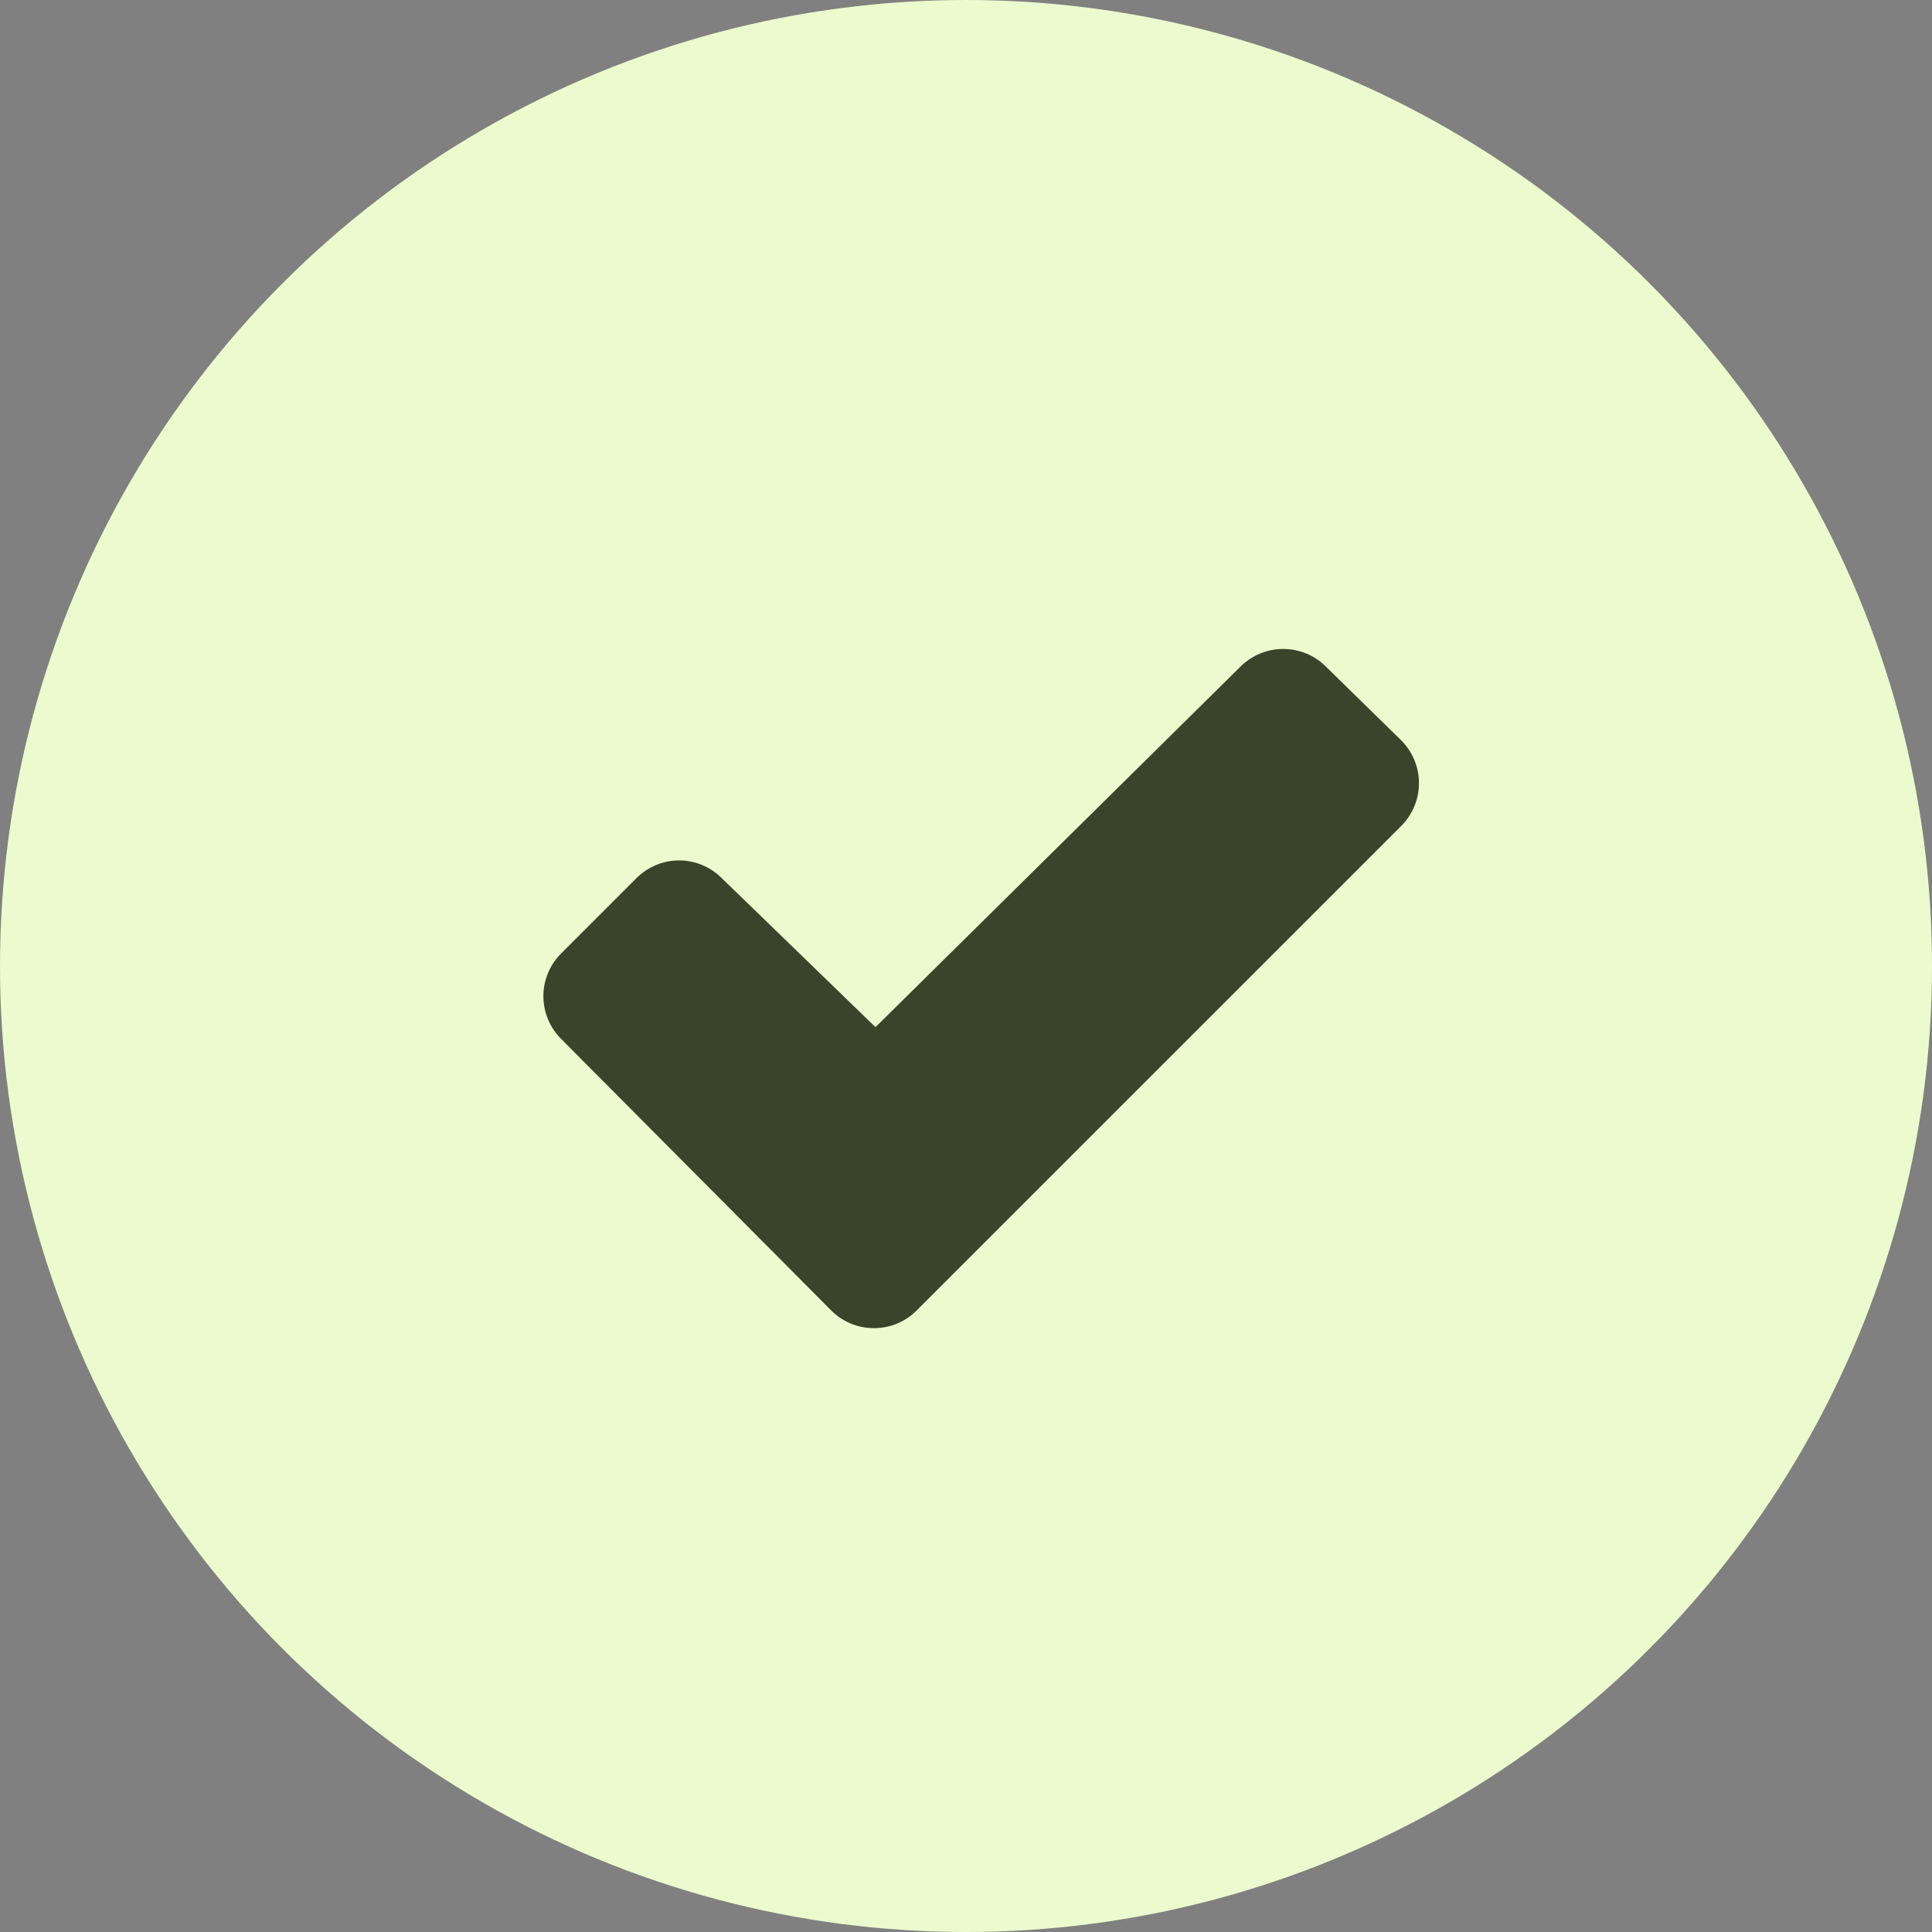
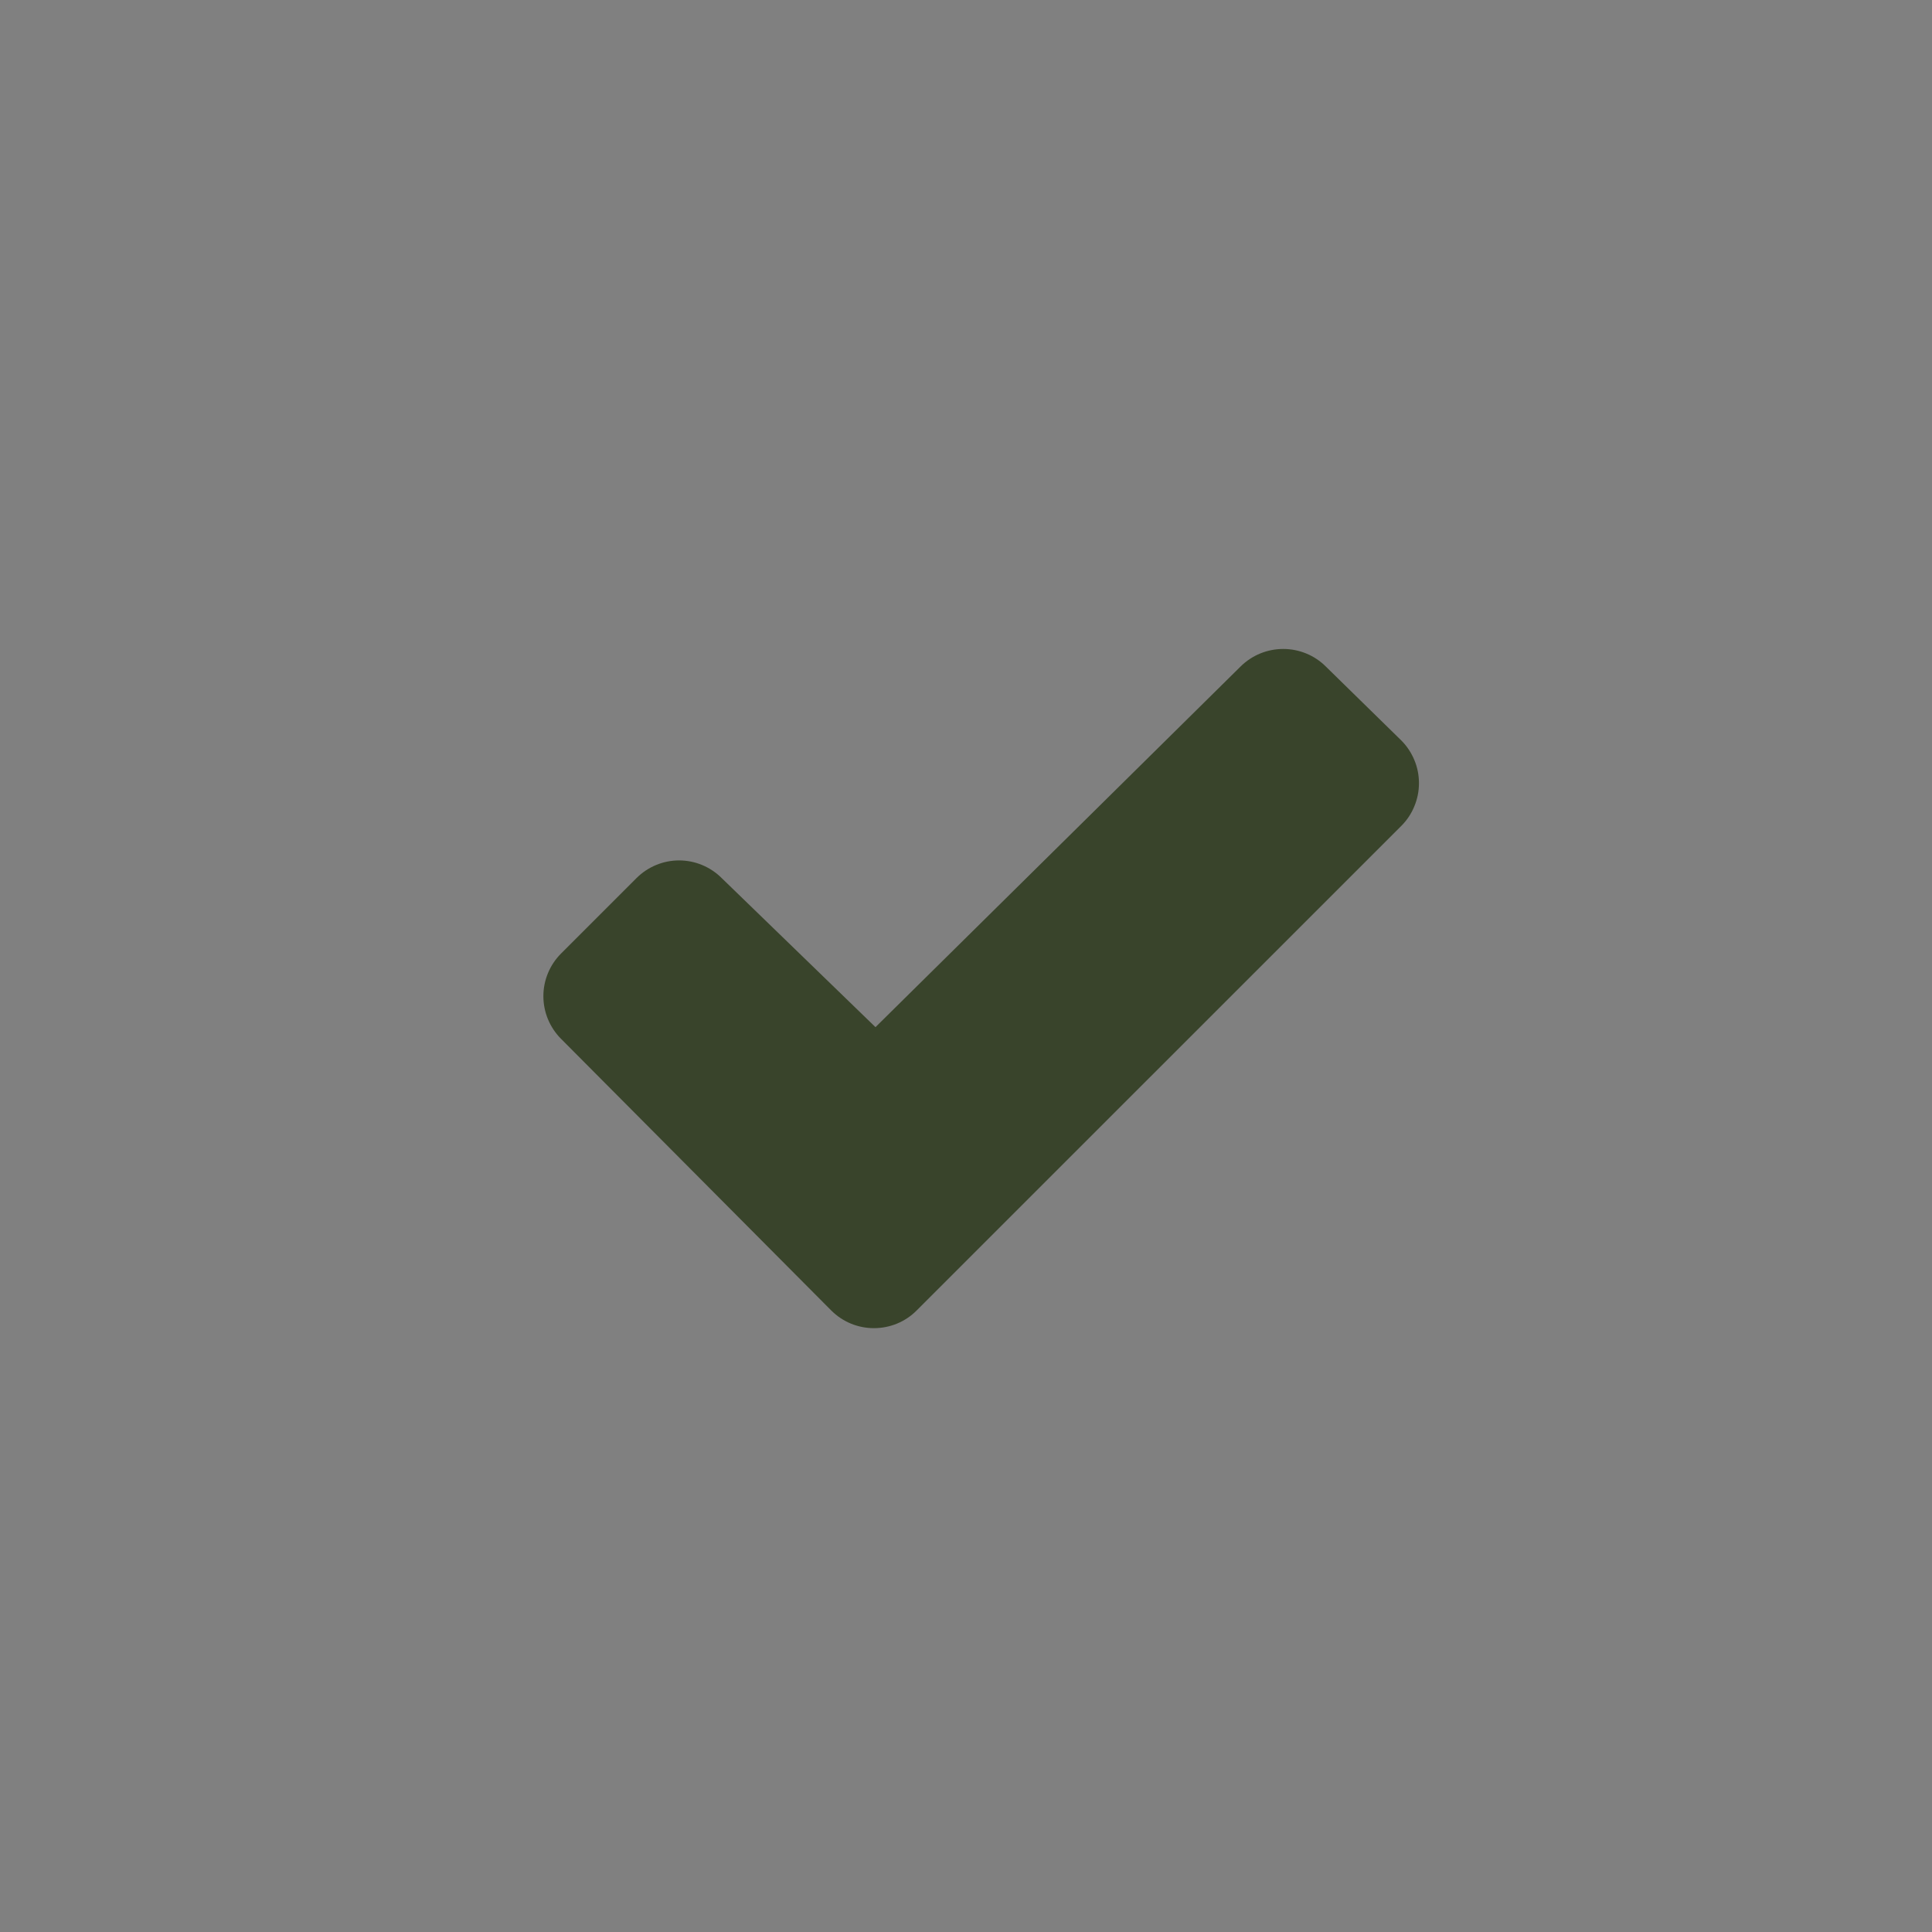
<svg xmlns="http://www.w3.org/2000/svg" width="20" height="20" viewBox="0 0 20 20" fill="none">
  <rect x="0" y="0" width="20" height="20" fill="#808080" stroke="none" />
-   <circle cx="10" cy="10" r="10" fill="#EBFBCD" />
  <path d="M14.505 8.551L9.489 13.566C9.372 13.684 9.213 13.749 9.047 13.749C8.881 13.749 8.723 13.684 8.605 13.566L5.808 10.754C5.691 10.637 5.625 10.478 5.625 10.312C5.625 10.147 5.691 9.988 5.808 9.871L6.589 9.09C6.706 8.973 6.865 8.907 7.03 8.907C7.195 8.907 7.354 8.973 7.471 9.09L9.063 10.633L12.842 6.9C12.96 6.783 13.118 6.718 13.284 6.718C13.449 6.718 13.608 6.783 13.725 6.9L14.504 7.663C14.563 7.721 14.609 7.791 14.641 7.867C14.673 7.943 14.689 8.025 14.689 8.107C14.689 8.19 14.673 8.271 14.641 8.347C14.61 8.424 14.563 8.493 14.505 8.551Z" fill="#39442B" />
</svg>